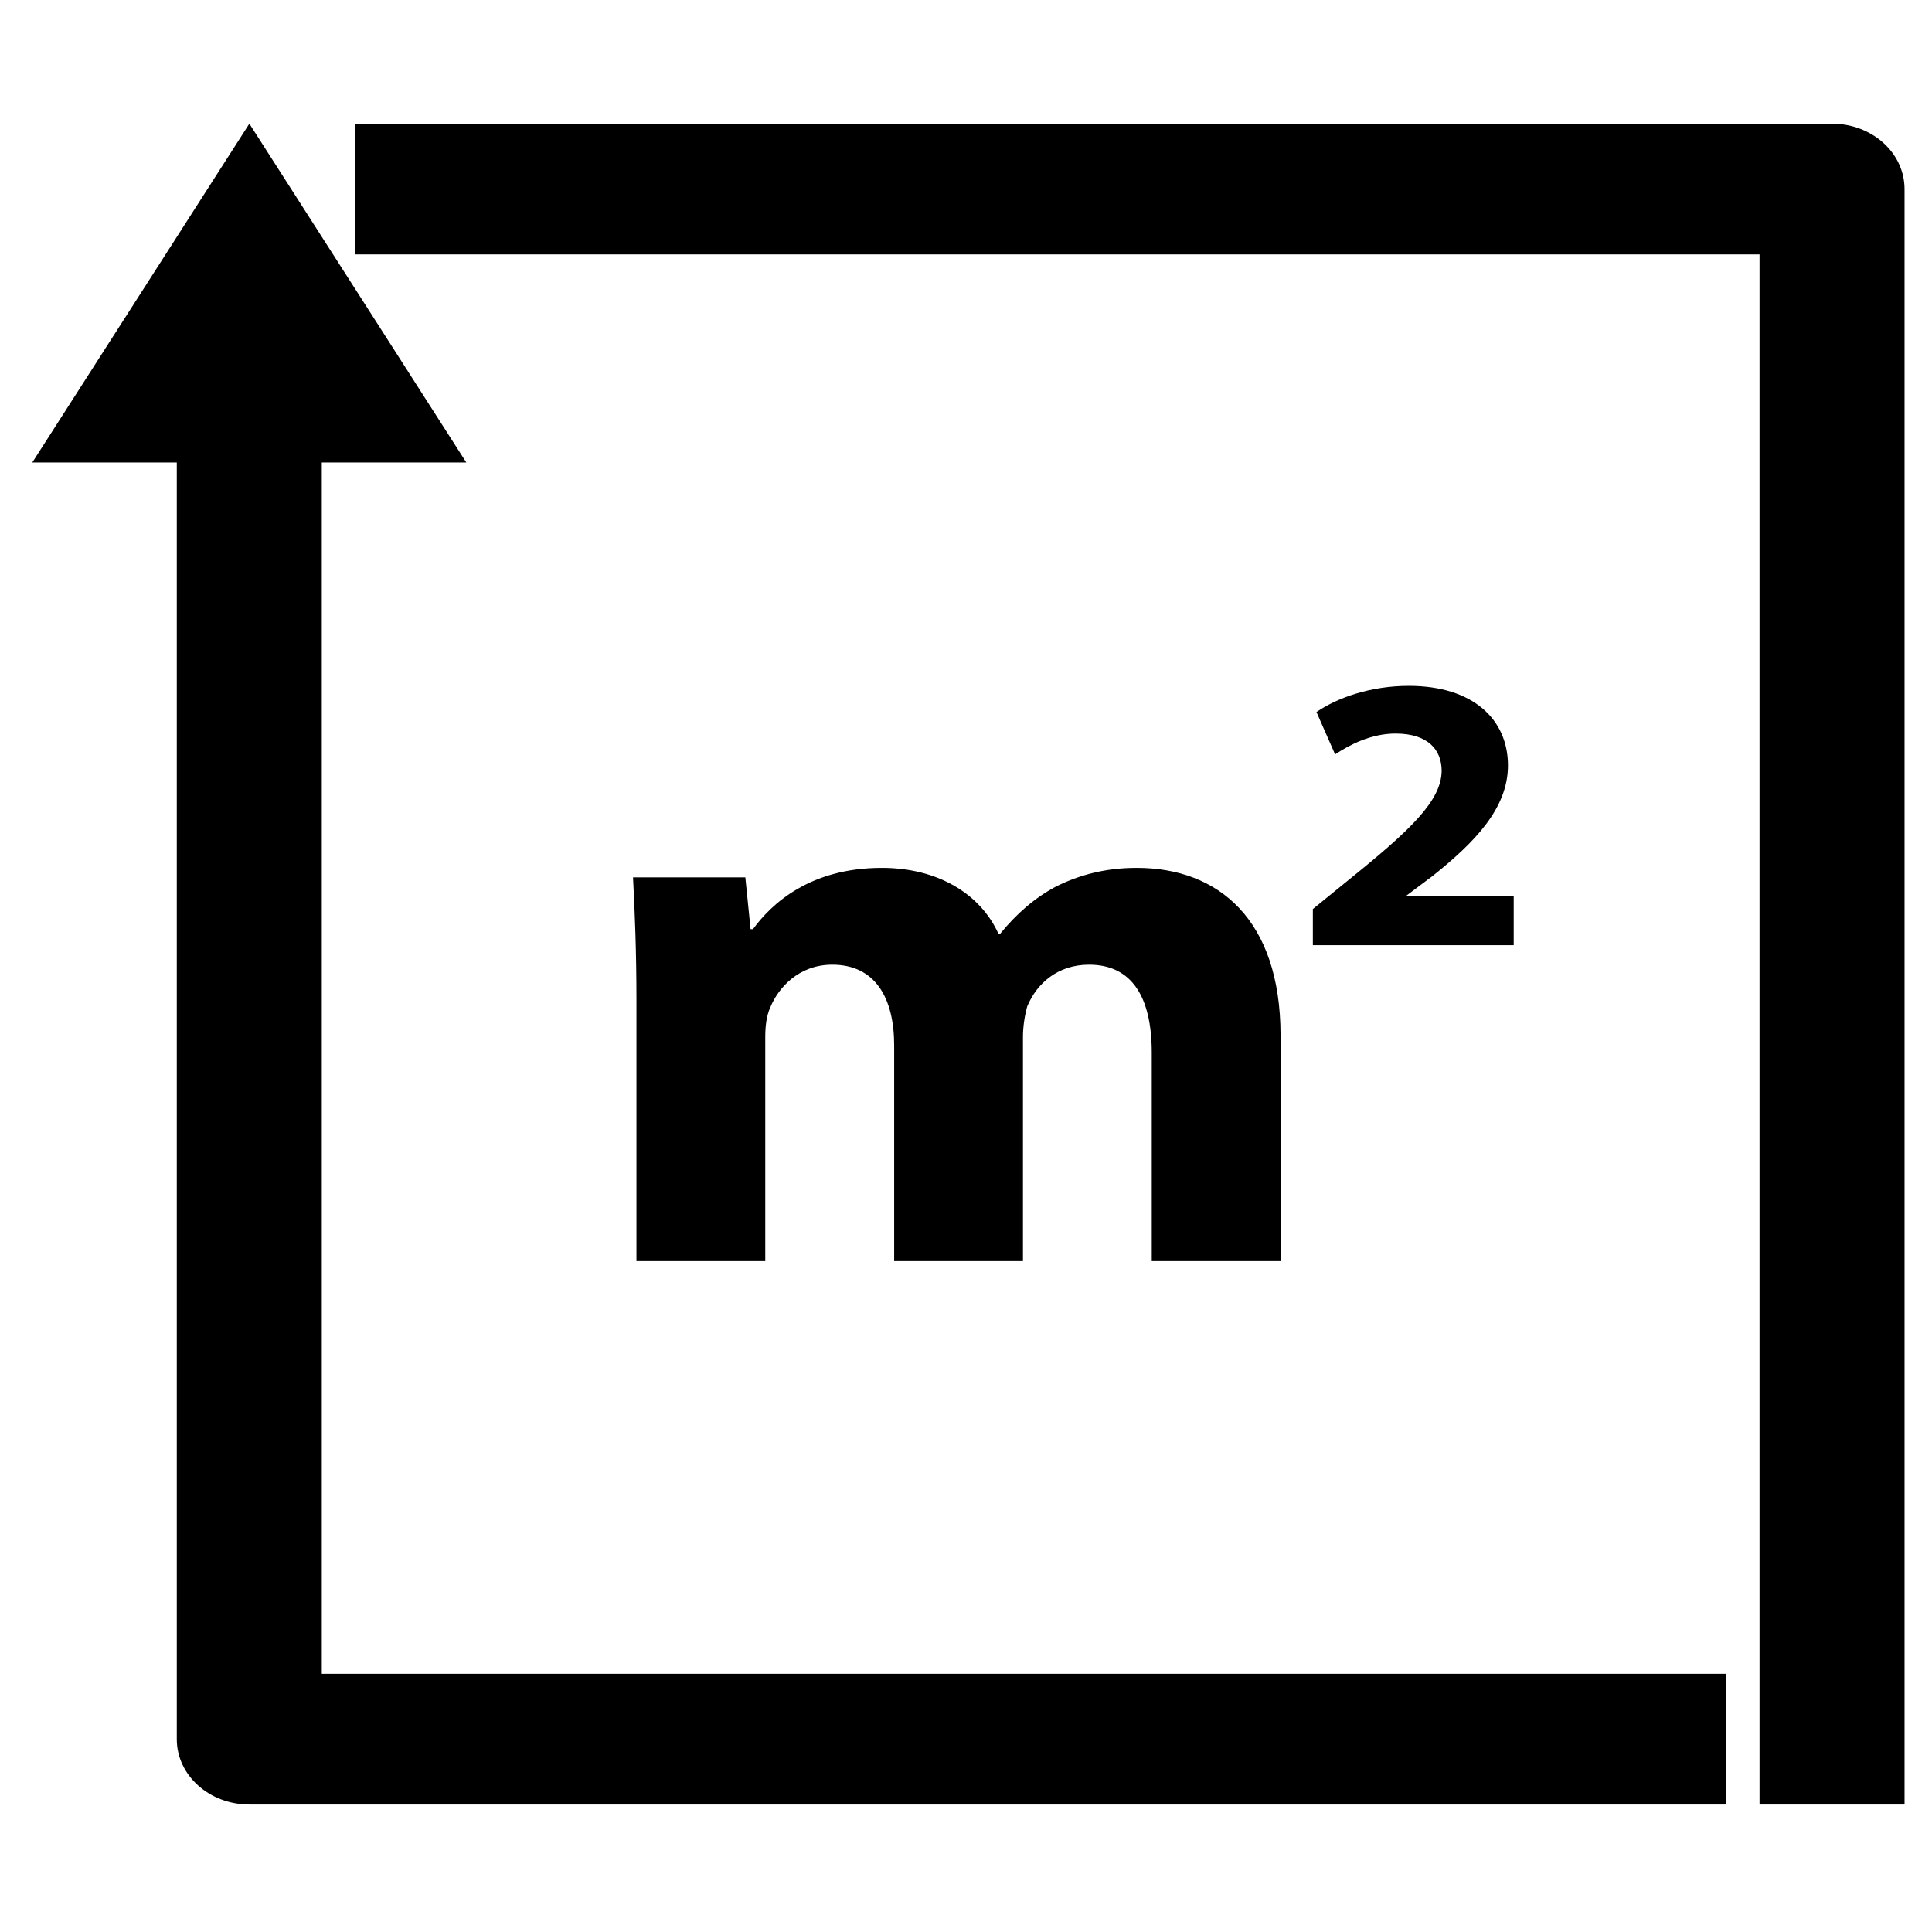
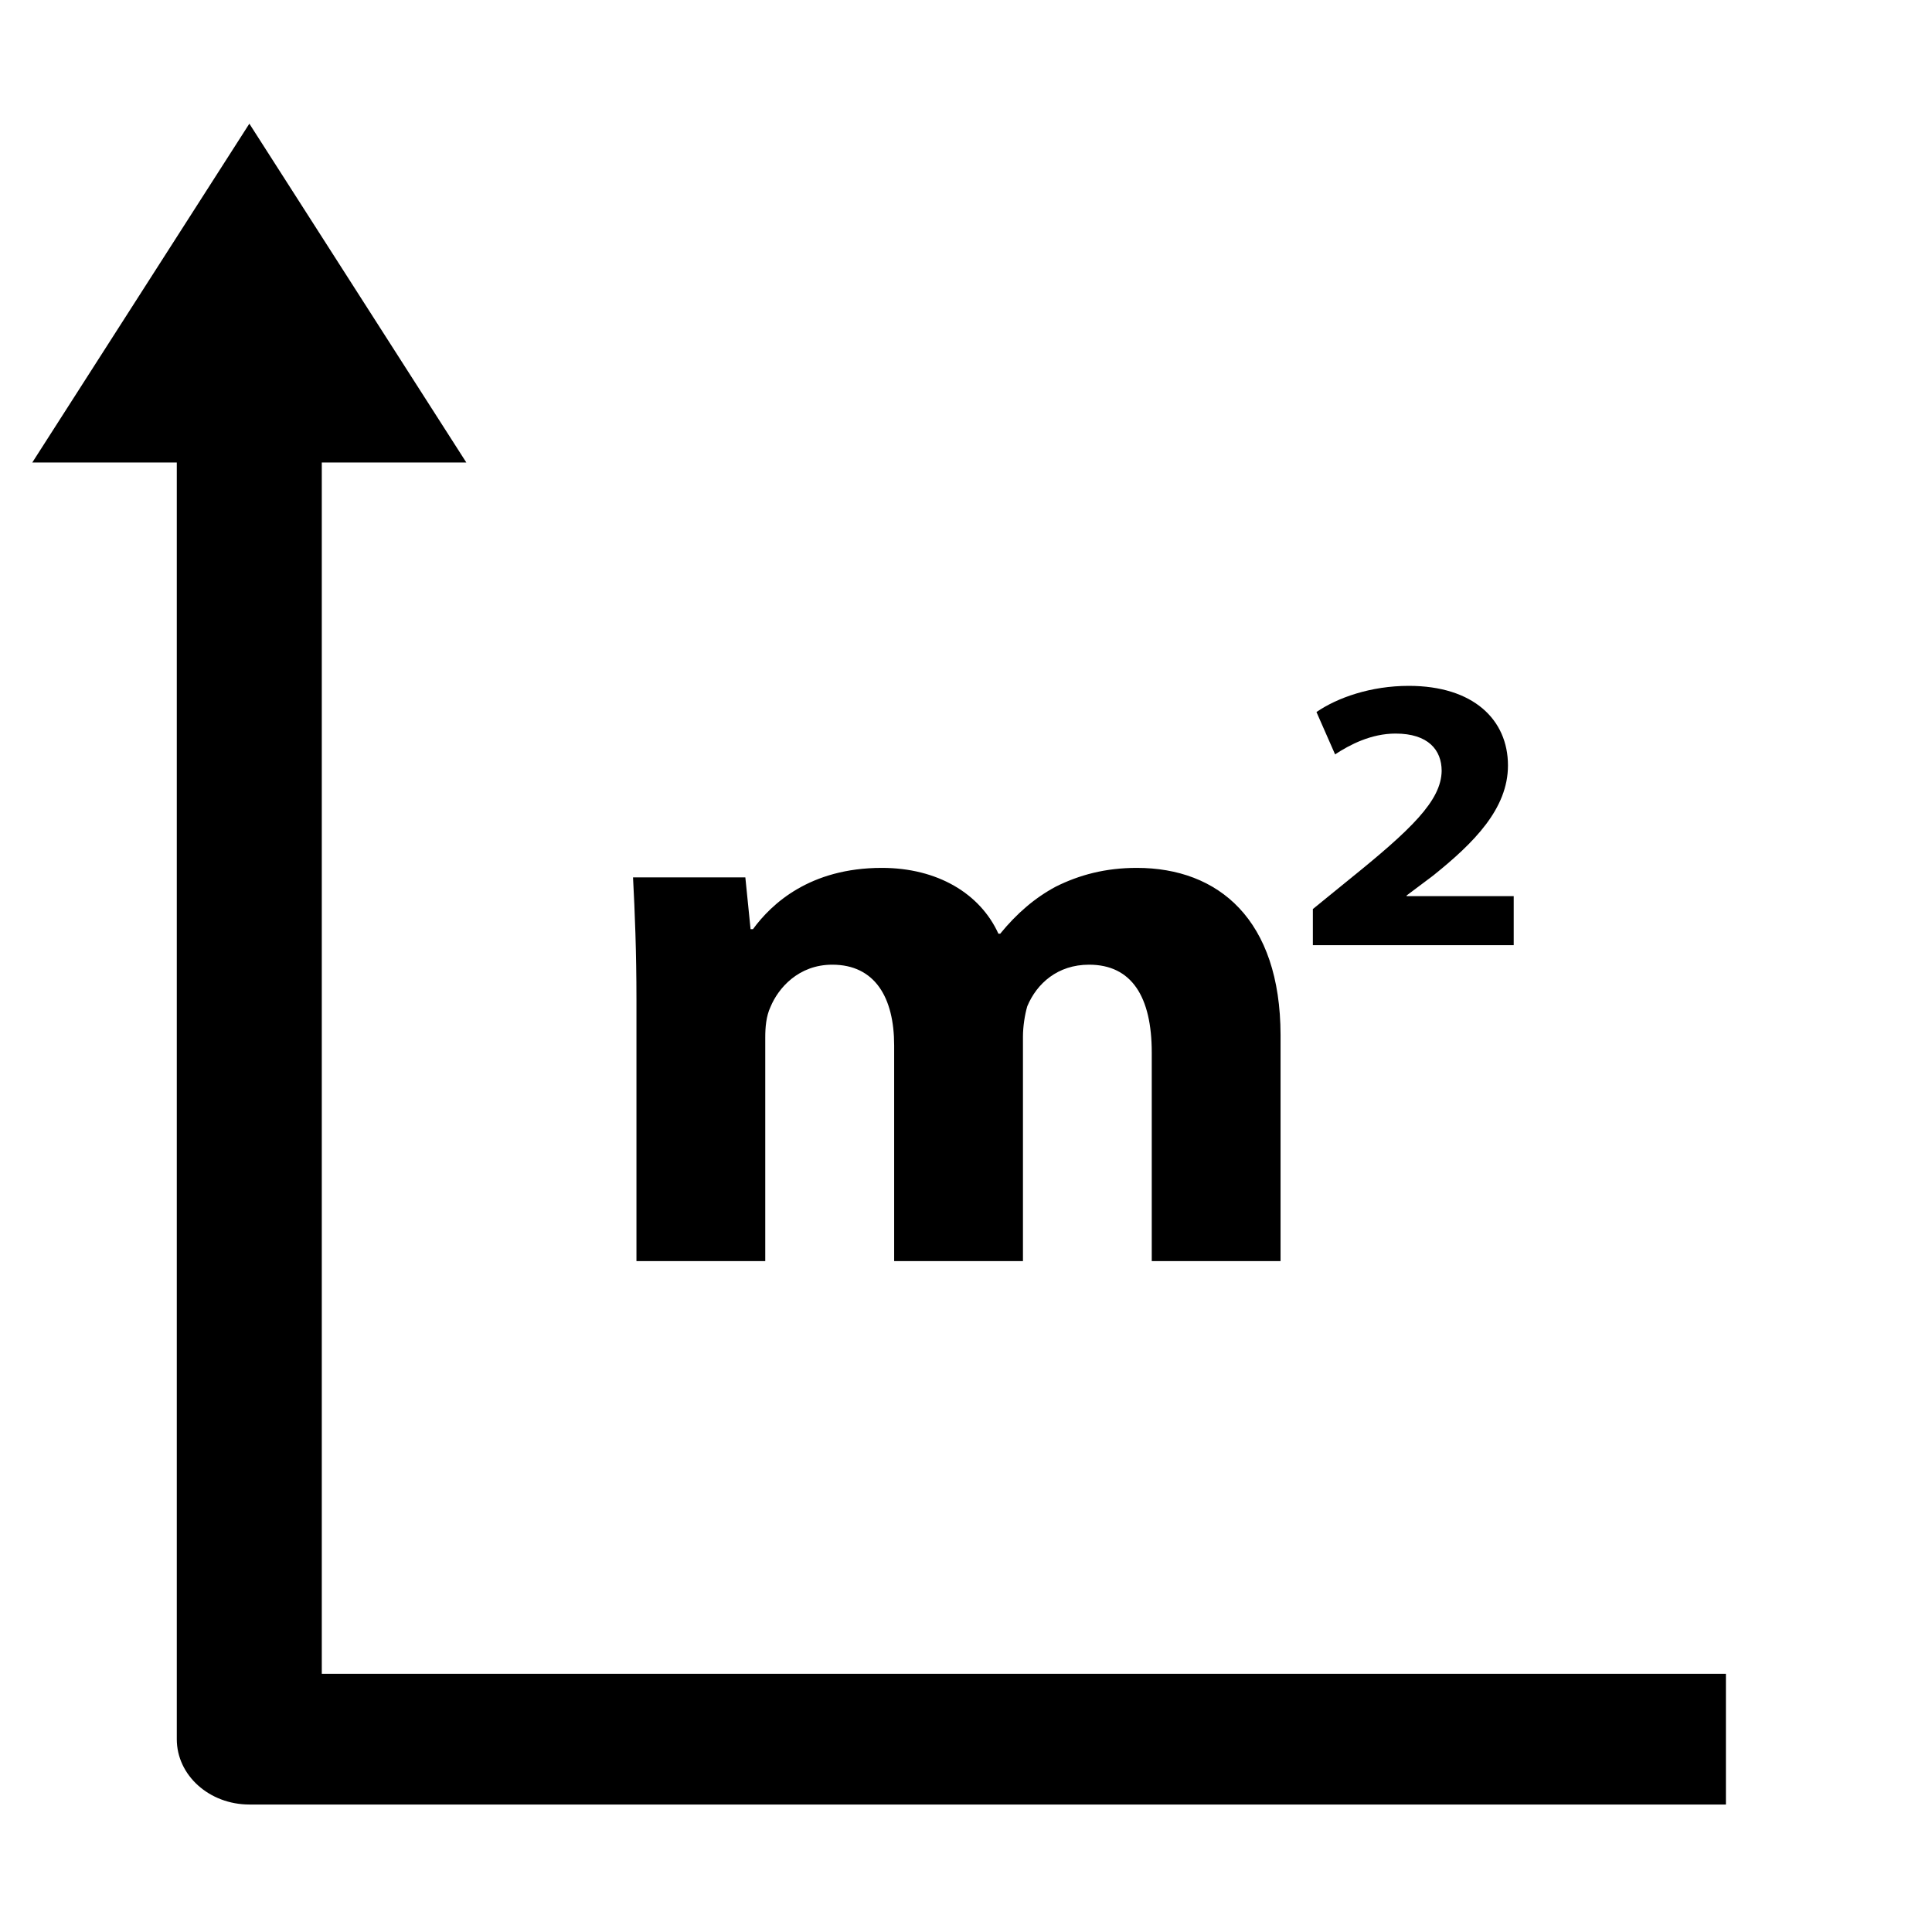
<svg xmlns="http://www.w3.org/2000/svg" width="100" zoomAndPan="magnify" viewBox="0 0 75 75" height="100" preserveAspectRatio="xMidYMid meet" version="1.0">
  <defs>
    <clipPath id="9b26efeded">
      <path d="M 1.219 4.801 L 67 4.801 L 67 70.051 L 1.219 70.051 Z M 1.219 4.801 " clip-rule="nonzero" />
    </clipPath>
    <clipPath id="0a814f6afa">
      <path d="M 13 4.801 L 73.969 4.801 L 73.969 70.051 L 13 70.051 Z M 13 4.801 " clip-rule="nonzero" />
    </clipPath>
  </defs>
  <g clip-path="url(#9b26efeded)">
    <path fill="#000000" d="M 12.492 64.977 L 12.492 17.953 L 18.102 17.953 L 9.68 4.801 L 1.254 17.953 L 6.863 17.953 L 6.863 67.516 C 6.863 68.918 8.125 70.051 9.68 70.051 L 67 70.051 L 67 64.977 Z M 12.492 64.977 " fill-opacity="1" fill-rule="nonzero" />
  </g>
  <g clip-path="url(#0a814f6afa)">
-     <path fill="#000000" d="M 73.934 70.051 L 68.305 70.051 L 68.305 9.875 L 13.797 9.875 L 13.797 4.801 L 71.117 4.801 C 72.672 4.801 73.934 5.934 73.934 7.34 Z M 73.934 70.051 " fill-opacity="1" fill-rule="nonzero" />
-   </g>
+     </g>
  <path fill="#000000" d="M 44.129 33.691 C 42.91 33.691 41.898 33.965 40.988 34.418 C 40.176 34.852 39.473 35.457 38.828 36.246 L 38.758 36.246 C 38.051 34.691 36.395 33.691 34.234 33.691 C 31.43 33.691 29.945 35.094 29.23 36.07 L 29.137 36.07 L 28.934 34.059 L 24.574 34.059 C 24.645 35.402 24.707 36.957 24.707 38.809 L 24.707 48.957 L 29.707 48.957 L 29.707 40.273 C 29.707 39.879 29.742 39.449 29.91 39.09 C 30.211 38.359 30.996 37.449 32.309 37.449 C 33.969 37.449 34.711 38.73 34.711 40.582 L 34.711 48.957 L 39.711 48.957 L 39.711 40.25 C 39.711 39.852 39.781 39.398 39.879 39.062 C 40.25 38.176 41.059 37.449 42.277 37.449 C 43.934 37.449 44.711 38.695 44.711 40.863 L 44.711 48.957 L 49.711 48.957 L 49.711 40.18 C 49.703 35.699 47.305 33.691 44.129 33.691 Z M 44.129 33.691 " fill-opacity="1" fill-rule="nonzero" />
  <path fill="#000000" d="M 54.605 34.789 L 54.605 34.762 L 55.621 34 C 57.227 32.715 58.539 31.391 58.539 29.715 C 58.539 27.934 57.191 26.625 54.688 26.625 C 53.215 26.625 51.918 27.082 51.105 27.641 L 51.828 29.285 C 52.402 28.906 53.23 28.477 54.176 28.477 C 55.445 28.477 55.965 29.117 55.965 29.926 C 55.949 31.082 54.785 32.199 52.367 34.148 L 50.965 35.289 L 50.965 36.691 L 58.762 36.691 L 58.762 34.789 Z M 54.605 34.789 " fill-opacity="1" fill-rule="nonzero" />
</svg>